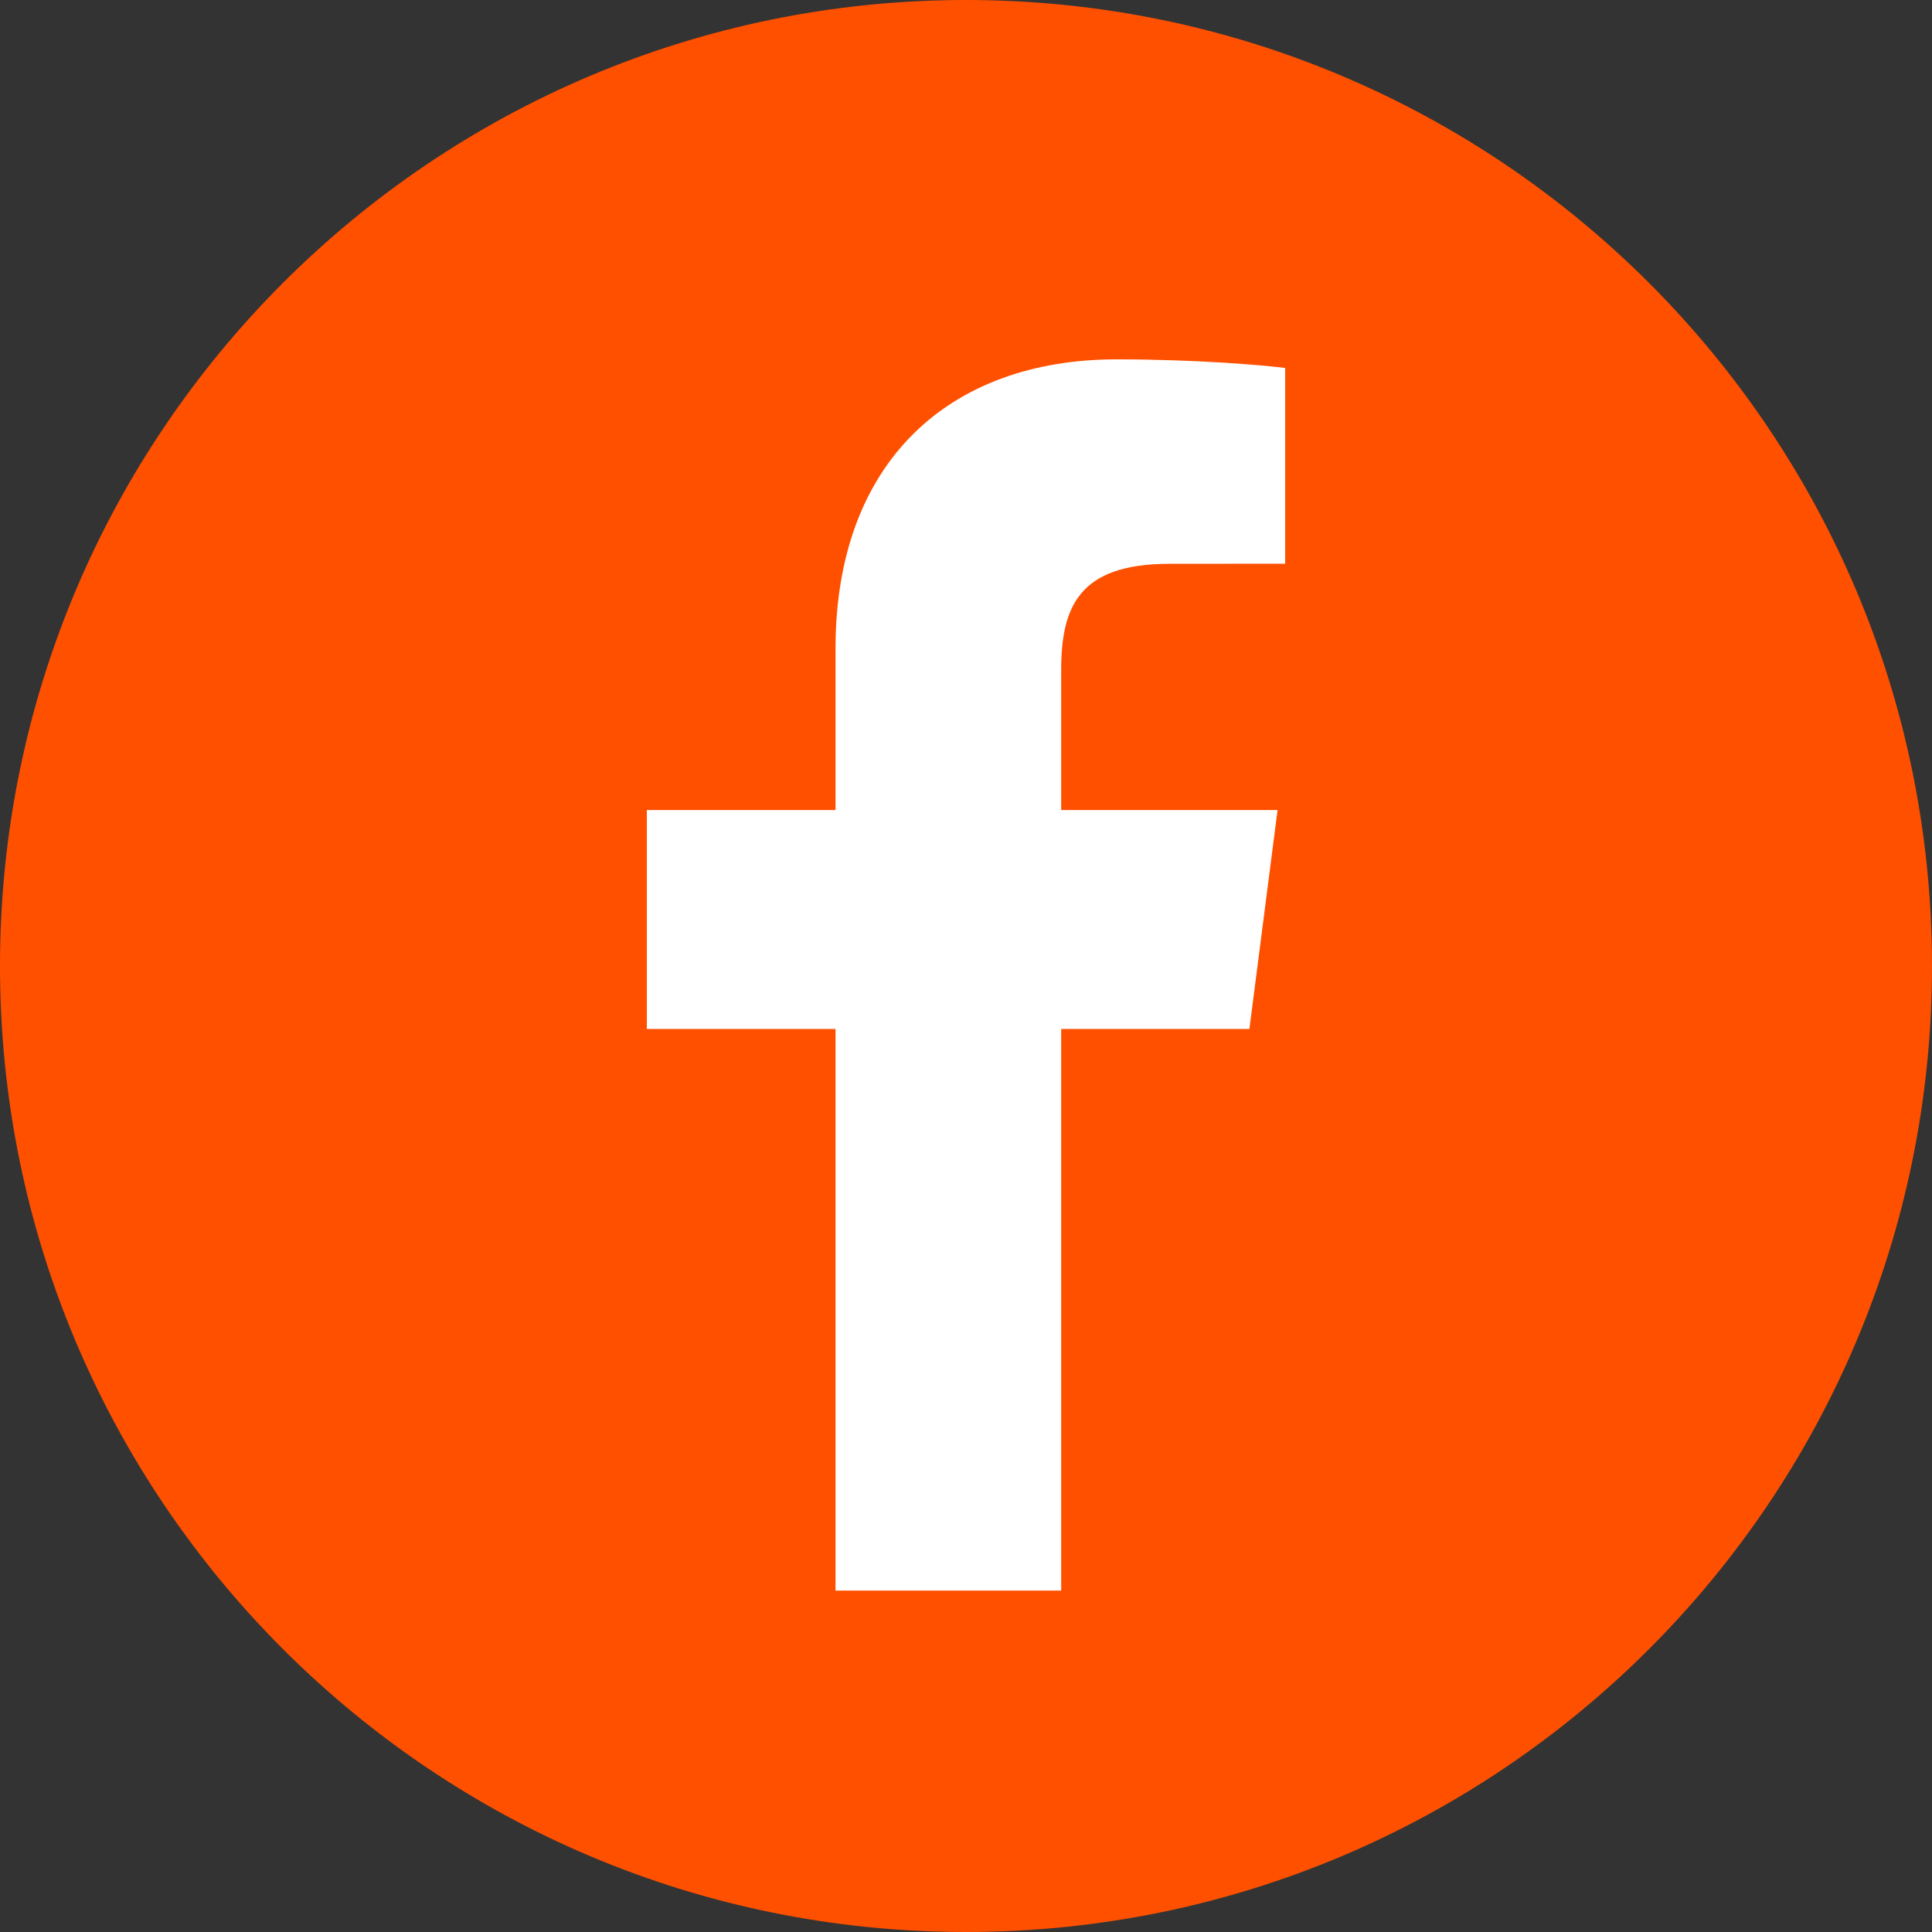
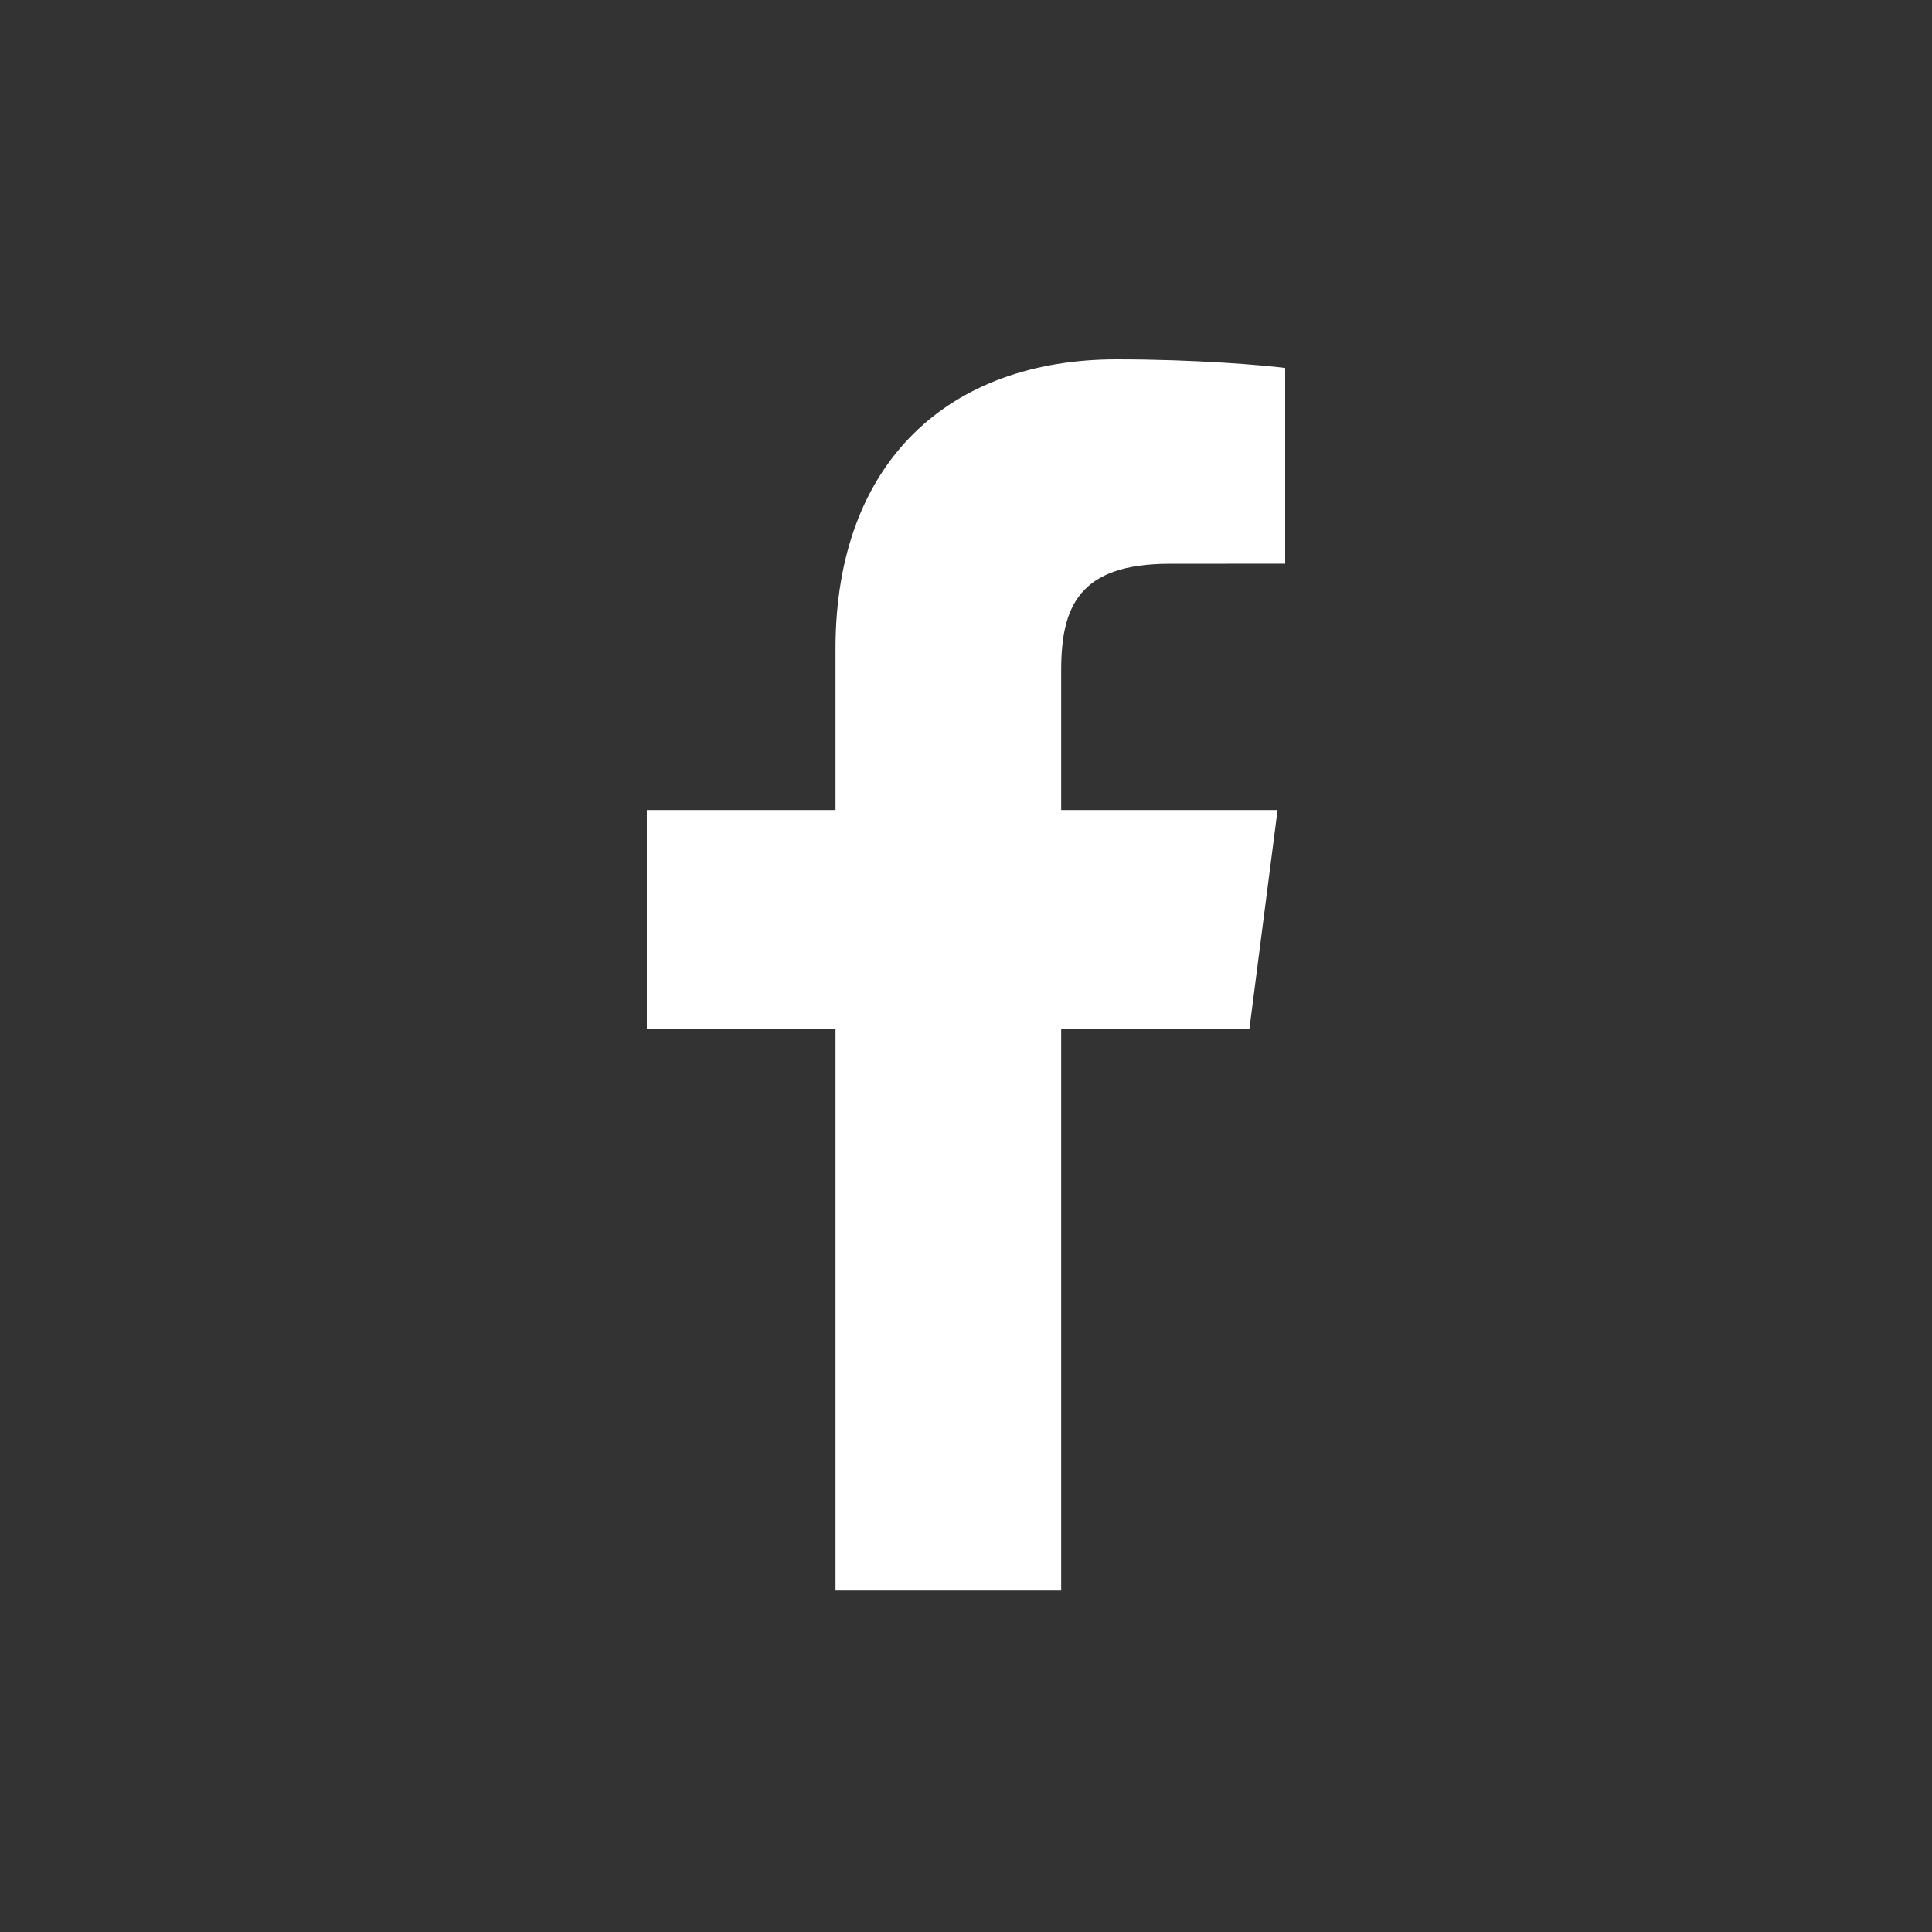
<svg xmlns="http://www.w3.org/2000/svg" width="45" height="45" viewBox="0 0 45 45" id="svg5397" version="1.1">
  <rect x="0" y="0" width="45" height="45" fill="#333333" stroke="none" />
  <defs id="defs5399" />
  <g id="layer1" transform="matrix(0.8,0,0,0.8,159.643,-229.675)">
    <g transform="matrix(1.25,0,0,-1.25,-590.974,477.26)" id="g4787">
      <g transform="translate(335.636,107.133)" id="g450">
-         <path id="path452" style="fill:#ff5000;fill-opacity:1;fill-rule:nonzero;stroke:none" d="M 0,0 C 12.426,0 22.5,10.074 22.5,22.5 22.5,34.926 12.426,45 0,45 -12.426,45 -22.5,34.926 -22.5,22.5 -22.5,10.074 -12.426,0 0,0" />
-       </g>
+         </g>
      <g transform="translate(332.597,115.086)" id="g454">
        <path id="path456" style="fill:#ffffff;fill-opacity:1;fill-rule:nonzero;stroke:none" d="m 0,0 0,13.081 -4.395,0 0,5.098 4.395,0 0,3.759 c 0,4.363 2.66,6.739 6.546,6.739 1.861,0 3.461,-0.139 3.927,-0.201 l 0,-4.559 -2.695,-0.002 c -2.113,0 -2.522,-1.006 -2.522,-2.482 l 0,-3.254 5.04,0 -0.656,-5.098 -4.384,0 0,-13.081" />
      </g>
    </g>
  </g>
</svg>